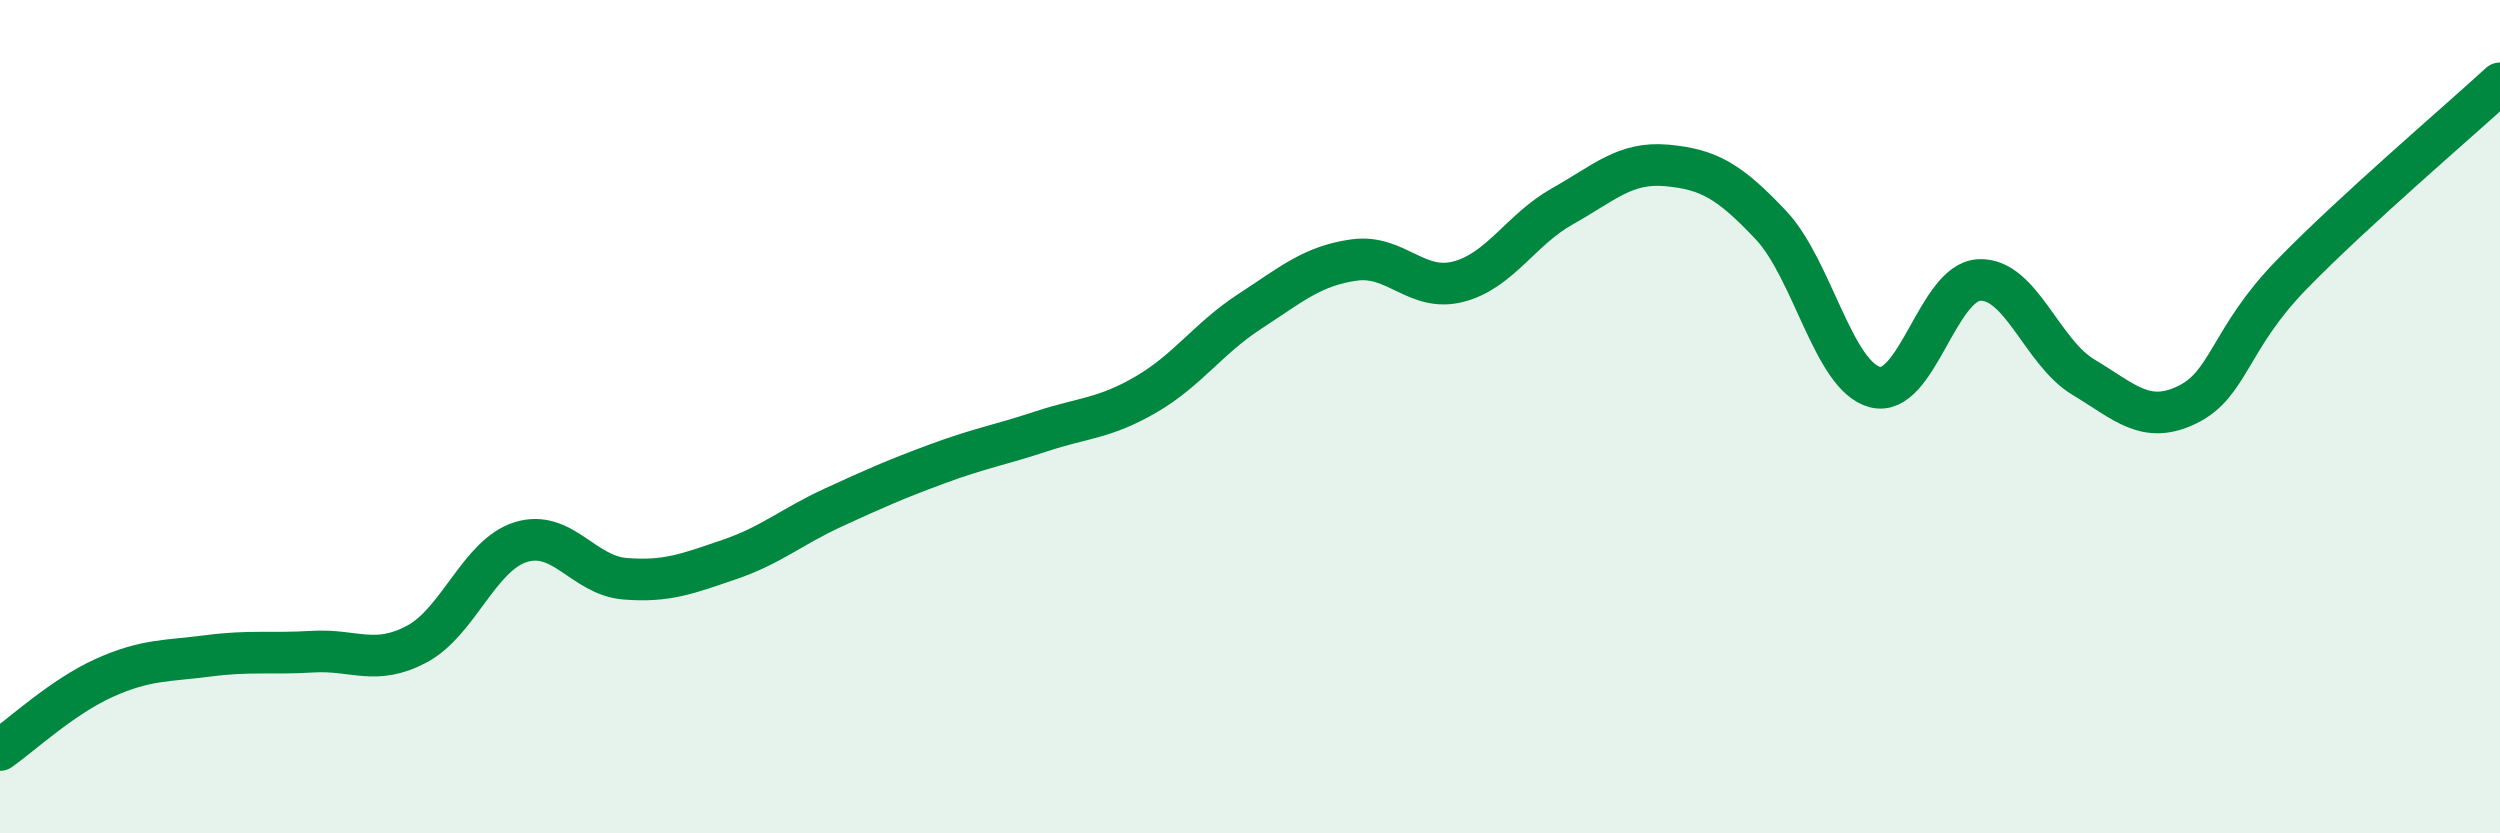
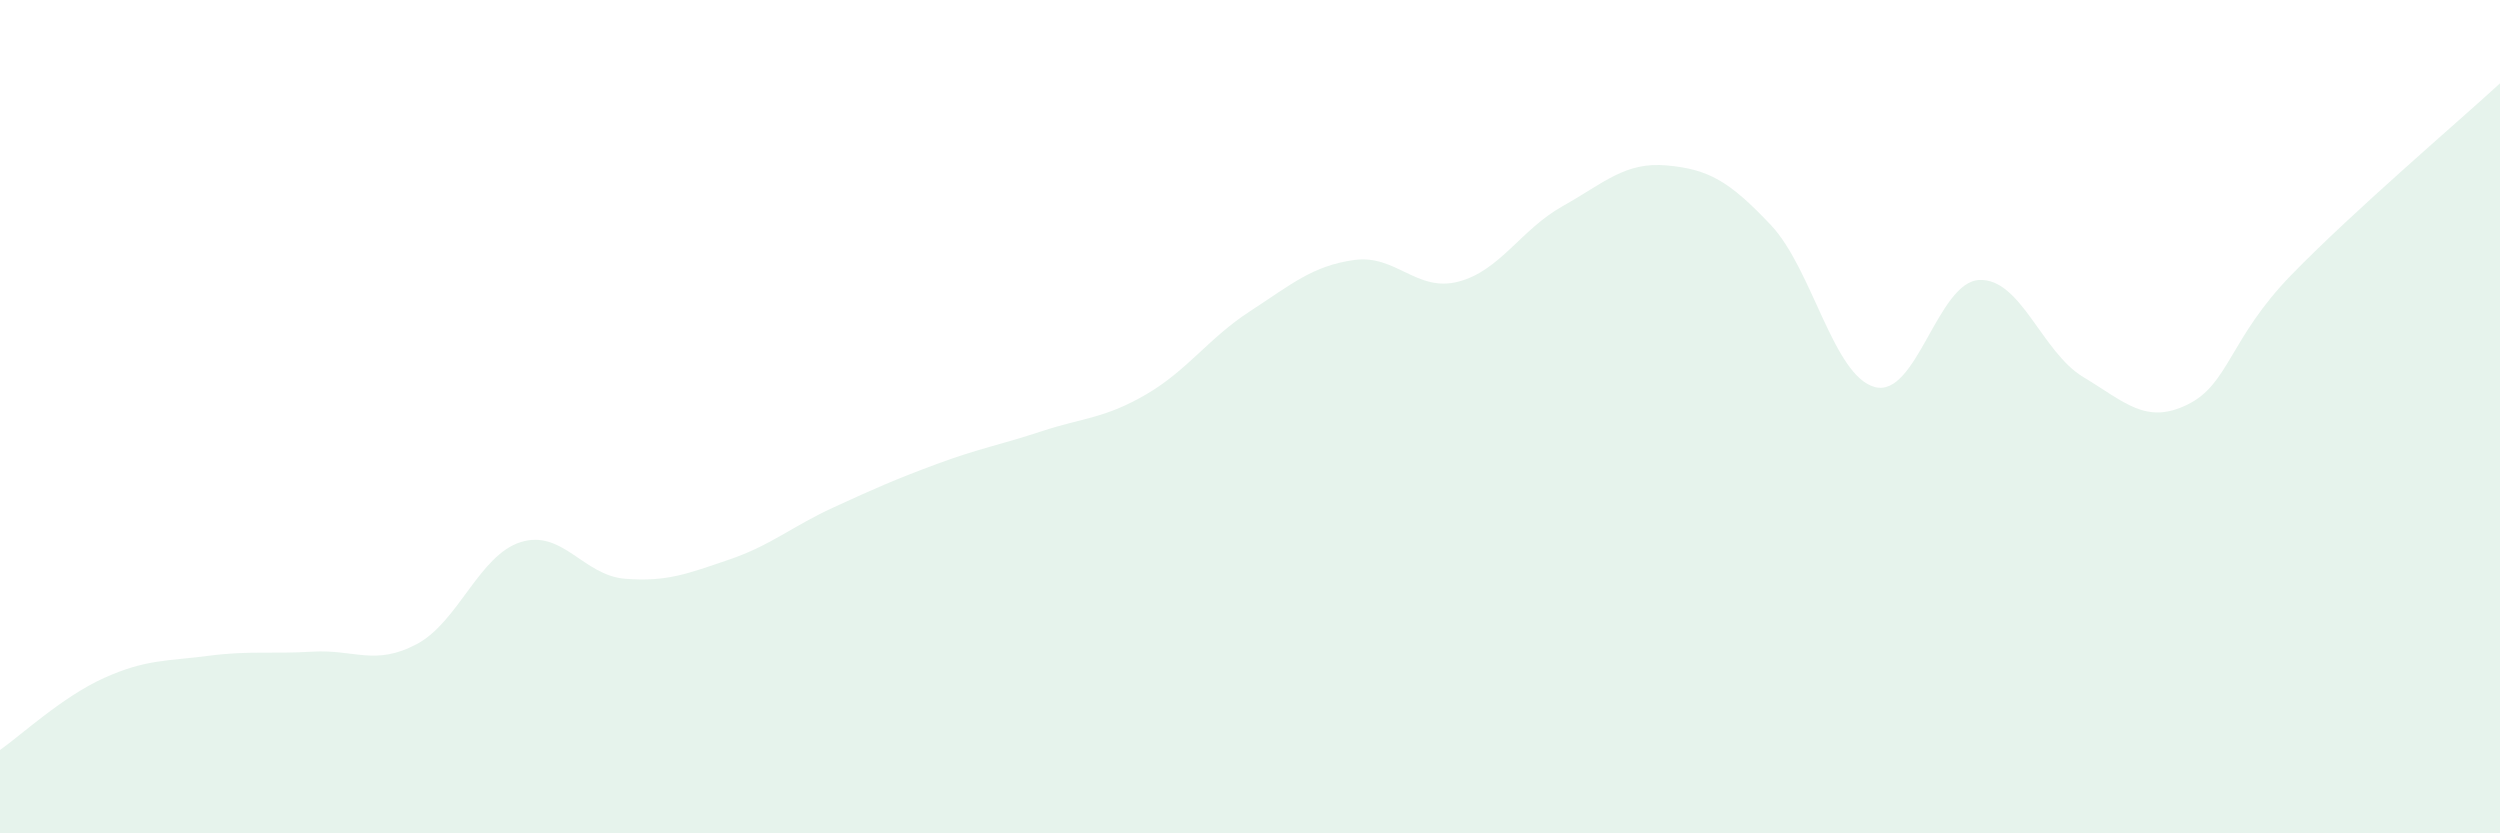
<svg xmlns="http://www.w3.org/2000/svg" width="60" height="20" viewBox="0 0 60 20">
  <path d="M 0,18 C 0.5,17.65 1.5,16.72 2.5,16.27 C 3.5,15.82 4,15.87 5,15.74 C 6,15.61 6.5,15.7 7.5,15.64 C 8.5,15.58 9,15.99 10,15.46 C 11,14.93 11.5,13.32 12.5,13.01 C 13.5,12.7 14,13.81 15,13.89 C 16,13.97 16.5,13.77 17.5,13.43 C 18.5,13.09 19,12.64 20,12.18 C 21,11.72 21.5,11.5 22.5,11.13 C 23.5,10.76 24,10.68 25,10.35 C 26,10.02 26.5,10.05 27.5,9.47 C 28.5,8.89 29,8.12 30,7.47 C 31,6.82 31.5,6.38 32.5,6.24 C 33.5,6.1 34,7.02 35,6.76 C 36,6.5 36.5,5.51 37.5,4.95 C 38.5,4.39 39,3.88 40,3.97 C 41,4.06 41.5,4.34 42.5,5.4 C 43.5,6.46 44,9.03 45,9.29 C 46,9.55 46.5,6.77 47.5,6.72 C 48.5,6.67 49,8.45 50,9.05 C 51,9.65 51.5,10.2 52.5,9.71 C 53.5,9.22 53.5,8.13 55,6.59 C 56.5,5.05 59,2.92 60,2L60 20L0 20Z" fill="#008740" opacity="0.1" stroke-linecap="round" stroke-linejoin="round" />
-   <path d="M 0,18 C 0.5,17.65 1.5,16.72 2.5,16.27 C 3.5,15.82 4,15.87 5,15.74 C 6,15.61 6.5,15.7 7.5,15.64 C 8.5,15.58 9,15.99 10,15.46 C 11,14.93 11.5,13.32 12.5,13.01 C 13.5,12.7 14,13.81 15,13.89 C 16,13.97 16.5,13.77 17.5,13.43 C 18.5,13.09 19,12.64 20,12.18 C 21,11.72 21.5,11.5 22.5,11.13 C 23.5,10.76 24,10.68 25,10.35 C 26,10.02 26.5,10.05 27.5,9.47 C 28.5,8.89 29,8.12 30,7.47 C 31,6.82 31.5,6.38 32.5,6.24 C 33.5,6.1 34,7.02 35,6.76 C 36,6.5 36.5,5.51 37.5,4.95 C 38.5,4.39 39,3.88 40,3.97 C 41,4.06 41.5,4.34 42.5,5.4 C 43.5,6.46 44,9.03 45,9.29 C 46,9.55 46.5,6.77 47.5,6.72 C 48.5,6.67 49,8.45 50,9.05 C 51,9.65 51.5,10.2 52.5,9.71 C 53.5,9.22 53.5,8.13 55,6.59 C 56.5,5.05 59,2.92 60,2" stroke="#008740" stroke-width="1" fill="none" stroke-linecap="round" stroke-linejoin="round" />
</svg>